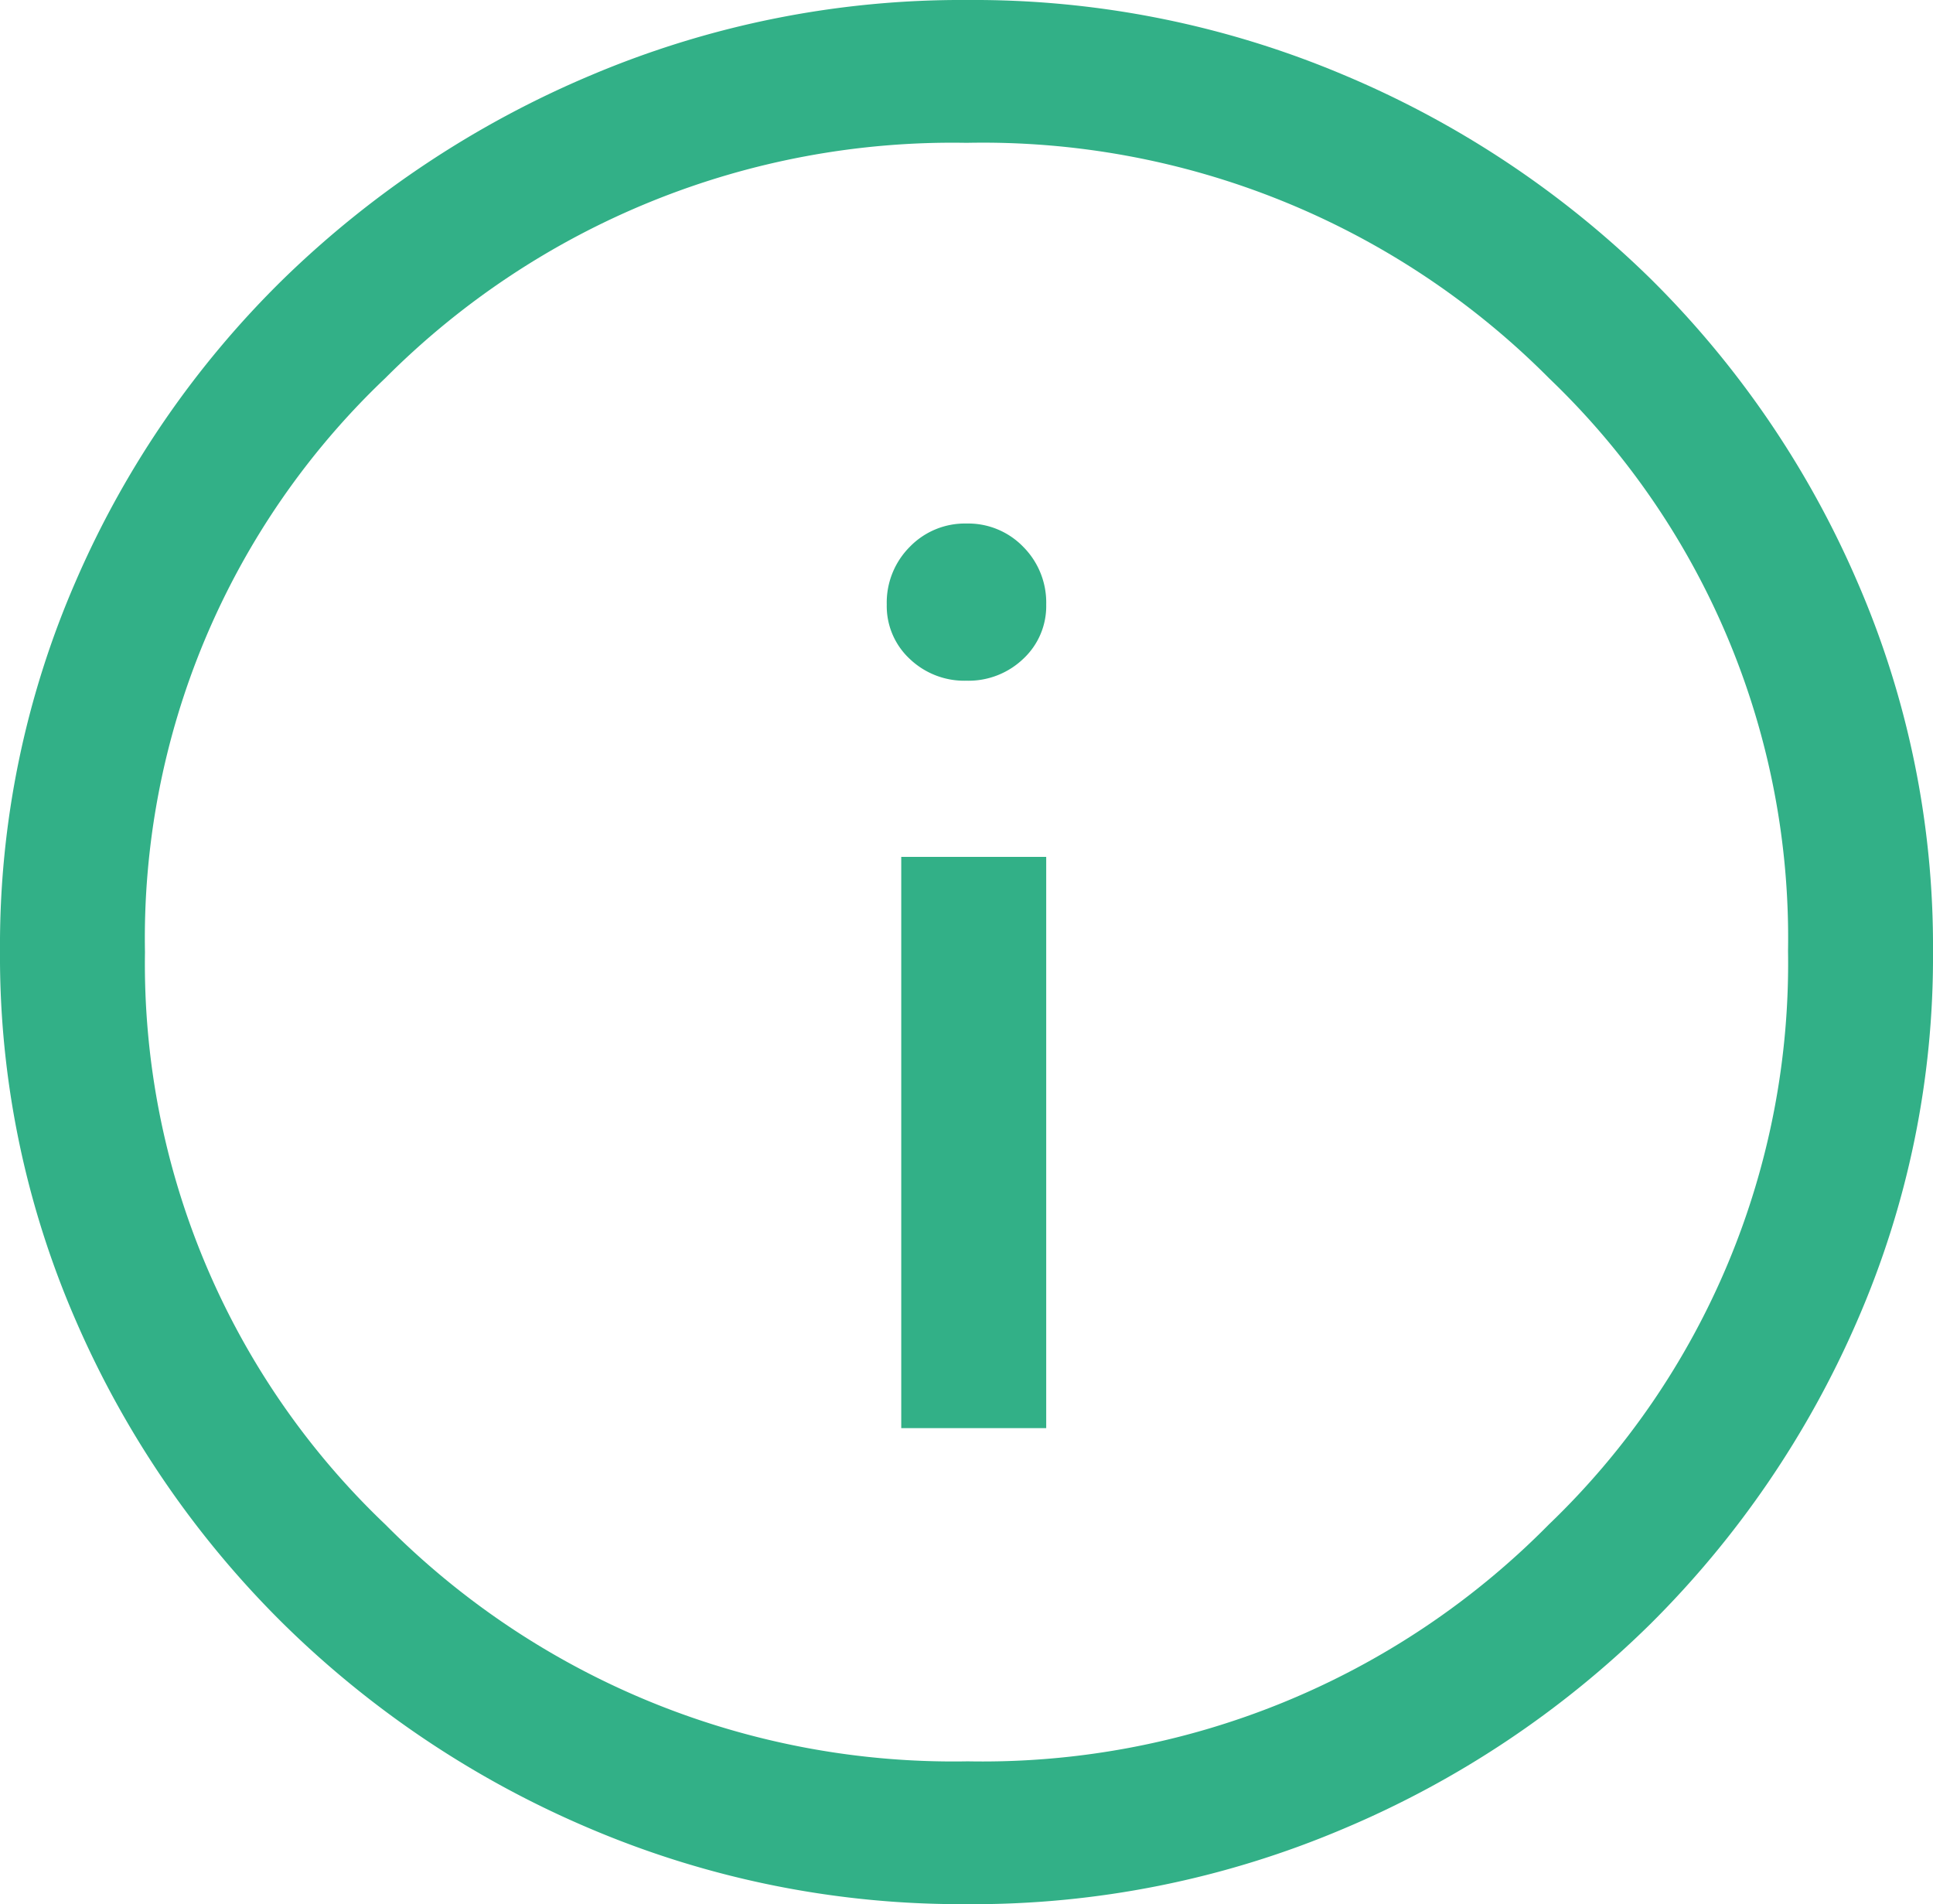
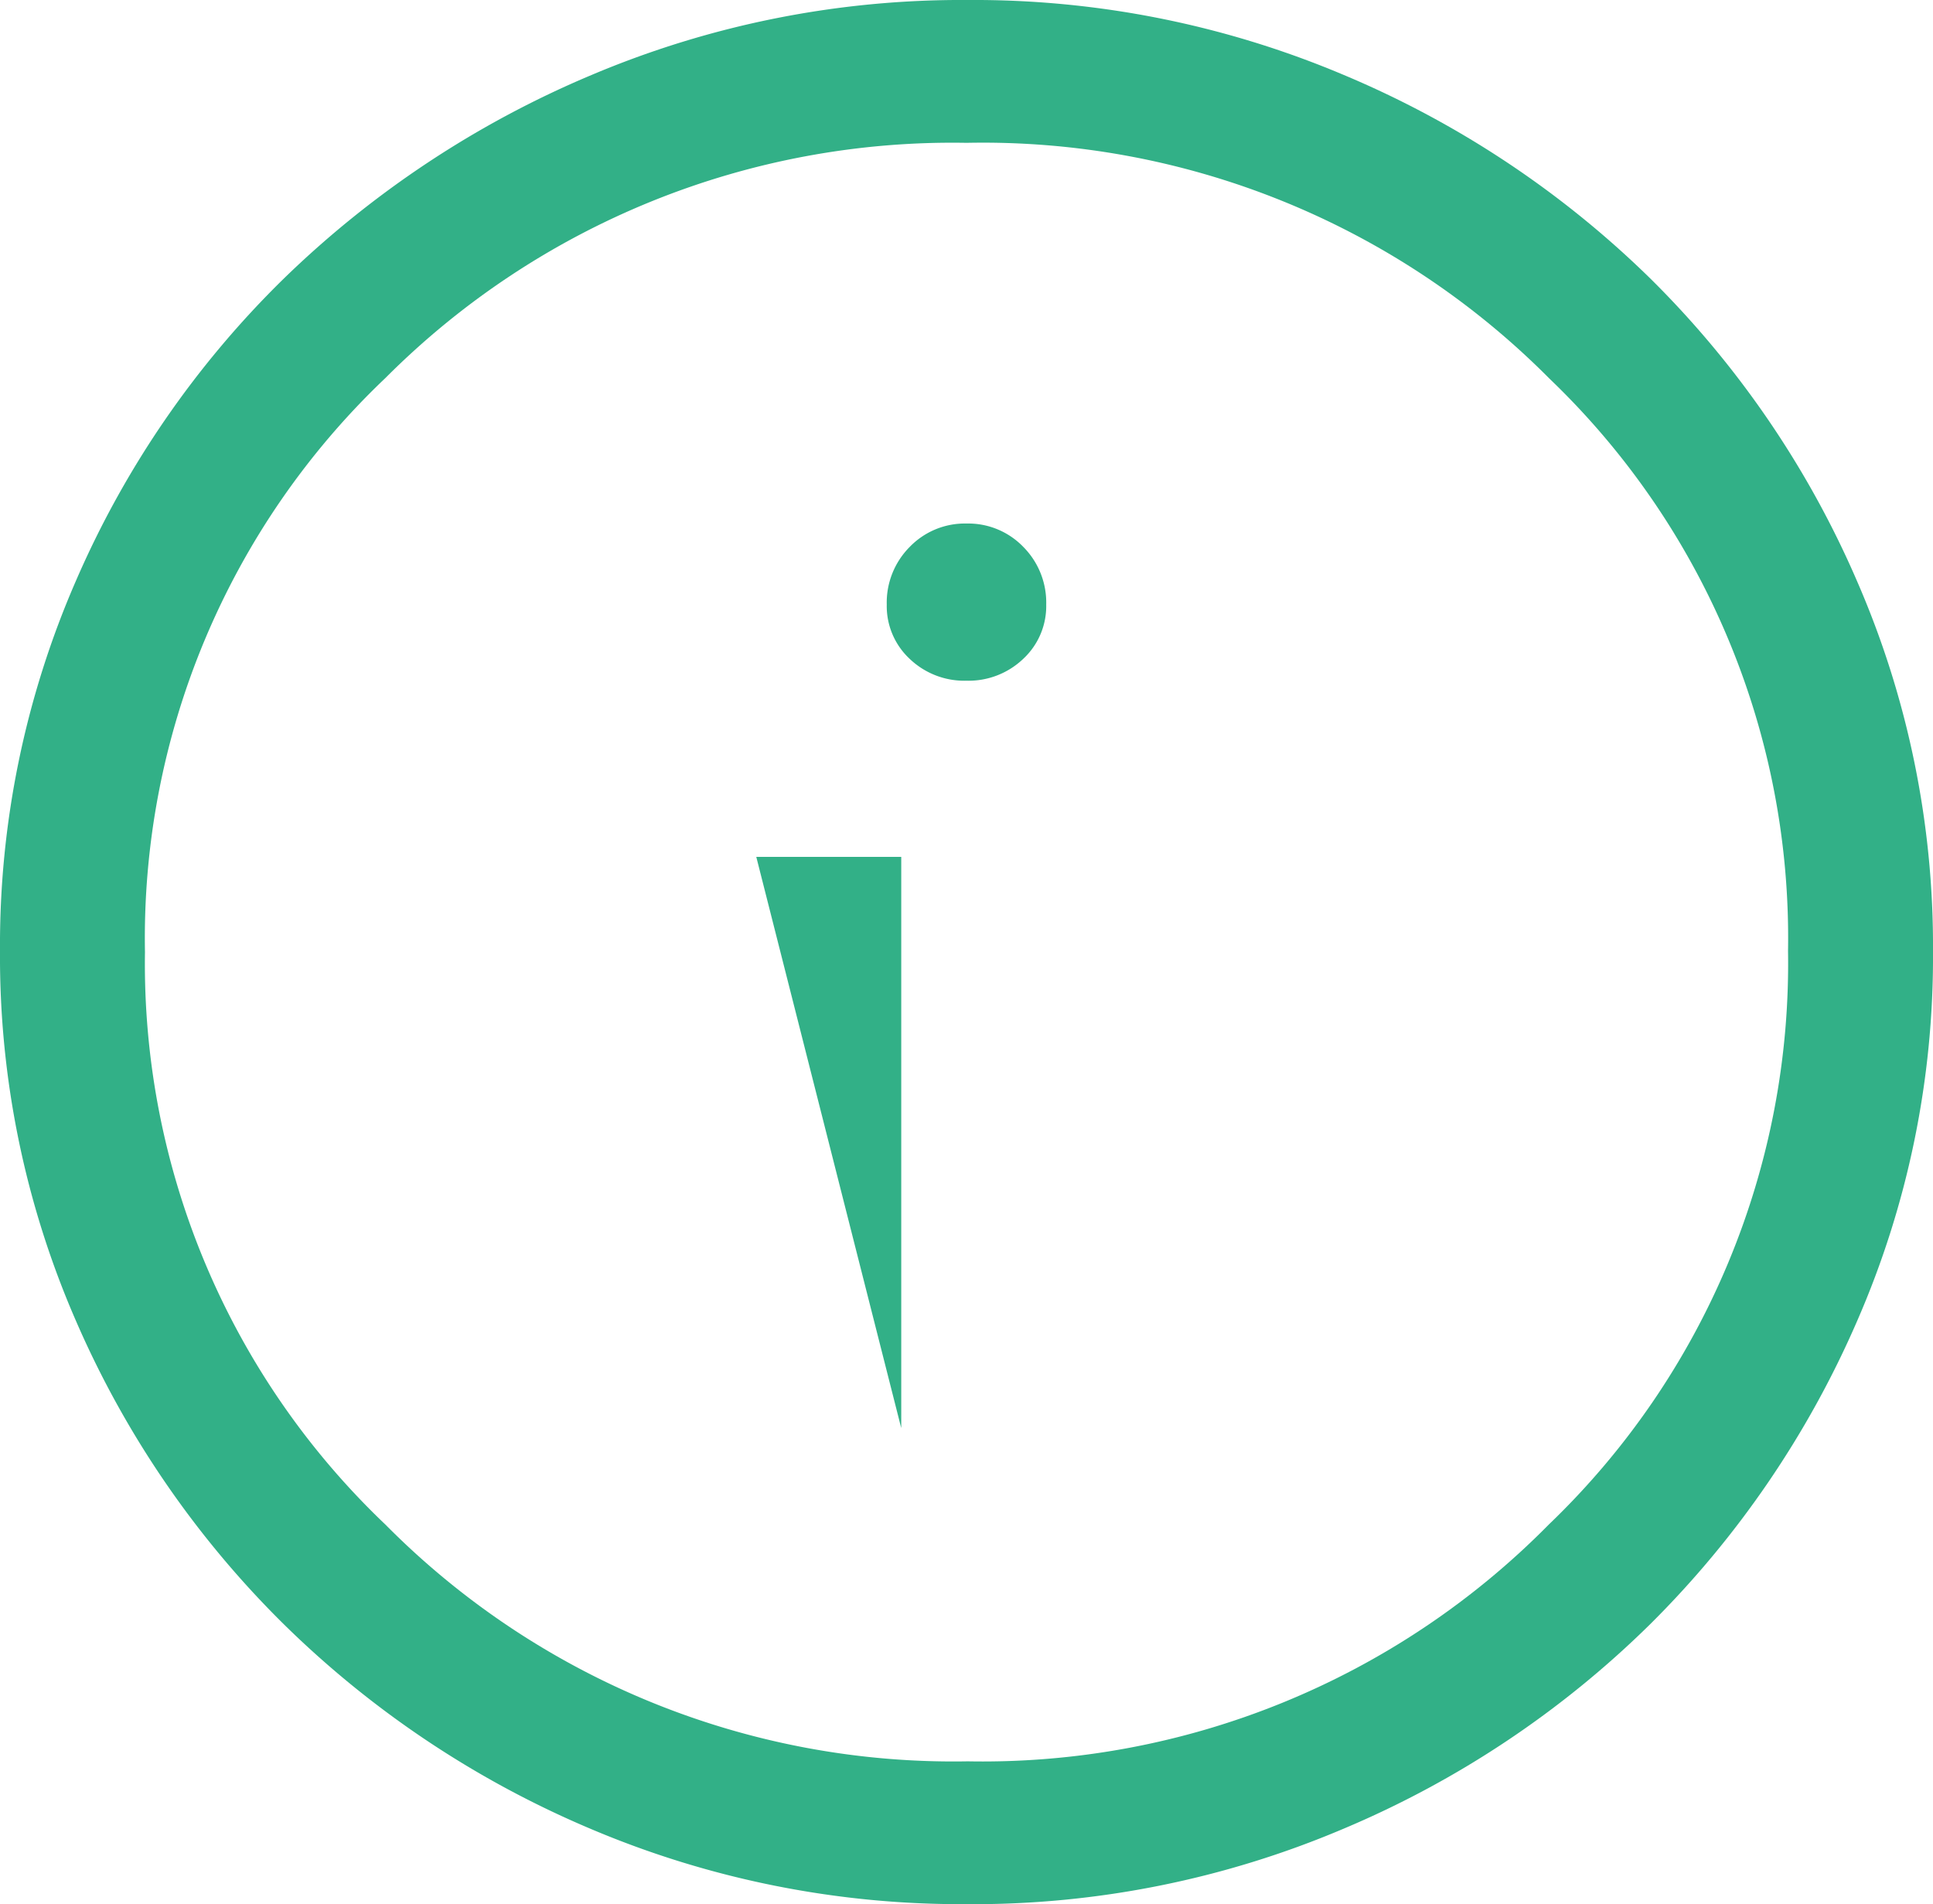
<svg xmlns="http://www.w3.org/2000/svg" width="66.178" height="65.178" viewBox="0 0 66.178 65.178">
-   <path d="M110.855-831.117h4.963V-850.67h-4.963Zm2.232-25.583a2.71,2.71,0,0,0,1.945-.749,2.464,2.464,0,0,0,.786-1.857,2.7,2.7,0,0,0-.784-1.974,2.62,2.62,0,0,0-1.944-.8,2.625,2.625,0,0,0-1.945.8,2.7,2.7,0,0,0-.786,1.974,2.466,2.466,0,0,0,.784,1.857A2.706,2.706,0,0,0,113.087-856.7Zm.024,41.877a32.452,32.452,0,0,1-12.863-2.566A33.654,33.654,0,0,1,89.72-824.4a33.072,33.072,0,0,1-7.114-10.375A31.193,31.193,0,0,1,80-847.452a31.193,31.193,0,0,1,2.606-12.682,32.594,32.594,0,0,1,7.114-10.334,34,34,0,0,1,10.534-6.966A32.513,32.513,0,0,1,113.13-880a32.514,32.514,0,0,1,12.876,2.566,33.491,33.491,0,0,1,10.493,6.966,32.891,32.891,0,0,1,7.073,10.347,31.268,31.268,0,0,1,2.606,12.688,31.133,31.133,0,0,1-2.606,12.669A33.258,33.258,0,0,1,136.5-824.41a33.434,33.434,0,0,1-10.506,7.007A32.432,32.432,0,0,1,113.111-814.822Zm.019-4.888a27.226,27.226,0,0,0,19.895-8.106,26.607,26.607,0,0,0,8.19-19.635,26.5,26.5,0,0,0-8.174-19.594,27.333,27.333,0,0,0-19.952-8.065,27.413,27.413,0,0,0-19.895,8.051,26.439,26.439,0,0,0-8.231,19.65,26.494,26.494,0,0,0,8.231,19.594A27.364,27.364,0,0,0,113.13-819.711ZM113.089-847.411Z" transform="translate(-80 880)" fill="#32b087" />
+   <path d="M110.855-831.117V-850.67h-4.963Zm2.232-25.583a2.71,2.71,0,0,0,1.945-.749,2.464,2.464,0,0,0,.786-1.857,2.7,2.7,0,0,0-.784-1.974,2.62,2.62,0,0,0-1.944-.8,2.625,2.625,0,0,0-1.945.8,2.7,2.7,0,0,0-.786,1.974,2.466,2.466,0,0,0,.784,1.857A2.706,2.706,0,0,0,113.087-856.7Zm.024,41.877a32.452,32.452,0,0,1-12.863-2.566A33.654,33.654,0,0,1,89.72-824.4a33.072,33.072,0,0,1-7.114-10.375A31.193,31.193,0,0,1,80-847.452a31.193,31.193,0,0,1,2.606-12.682,32.594,32.594,0,0,1,7.114-10.334,34,34,0,0,1,10.534-6.966A32.513,32.513,0,0,1,113.13-880a32.514,32.514,0,0,1,12.876,2.566,33.491,33.491,0,0,1,10.493,6.966,32.891,32.891,0,0,1,7.073,10.347,31.268,31.268,0,0,1,2.606,12.688,31.133,31.133,0,0,1-2.606,12.669A33.258,33.258,0,0,1,136.5-824.41a33.434,33.434,0,0,1-10.506,7.007A32.432,32.432,0,0,1,113.111-814.822Zm.019-4.888a27.226,27.226,0,0,0,19.895-8.106,26.607,26.607,0,0,0,8.19-19.635,26.5,26.5,0,0,0-8.174-19.594,27.333,27.333,0,0,0-19.952-8.065,27.413,27.413,0,0,0-19.895,8.051,26.439,26.439,0,0,0-8.231,19.65,26.494,26.494,0,0,0,8.231,19.594A27.364,27.364,0,0,0,113.13-819.711ZM113.089-847.411Z" transform="translate(-80 880)" fill="#32b087" />
</svg>